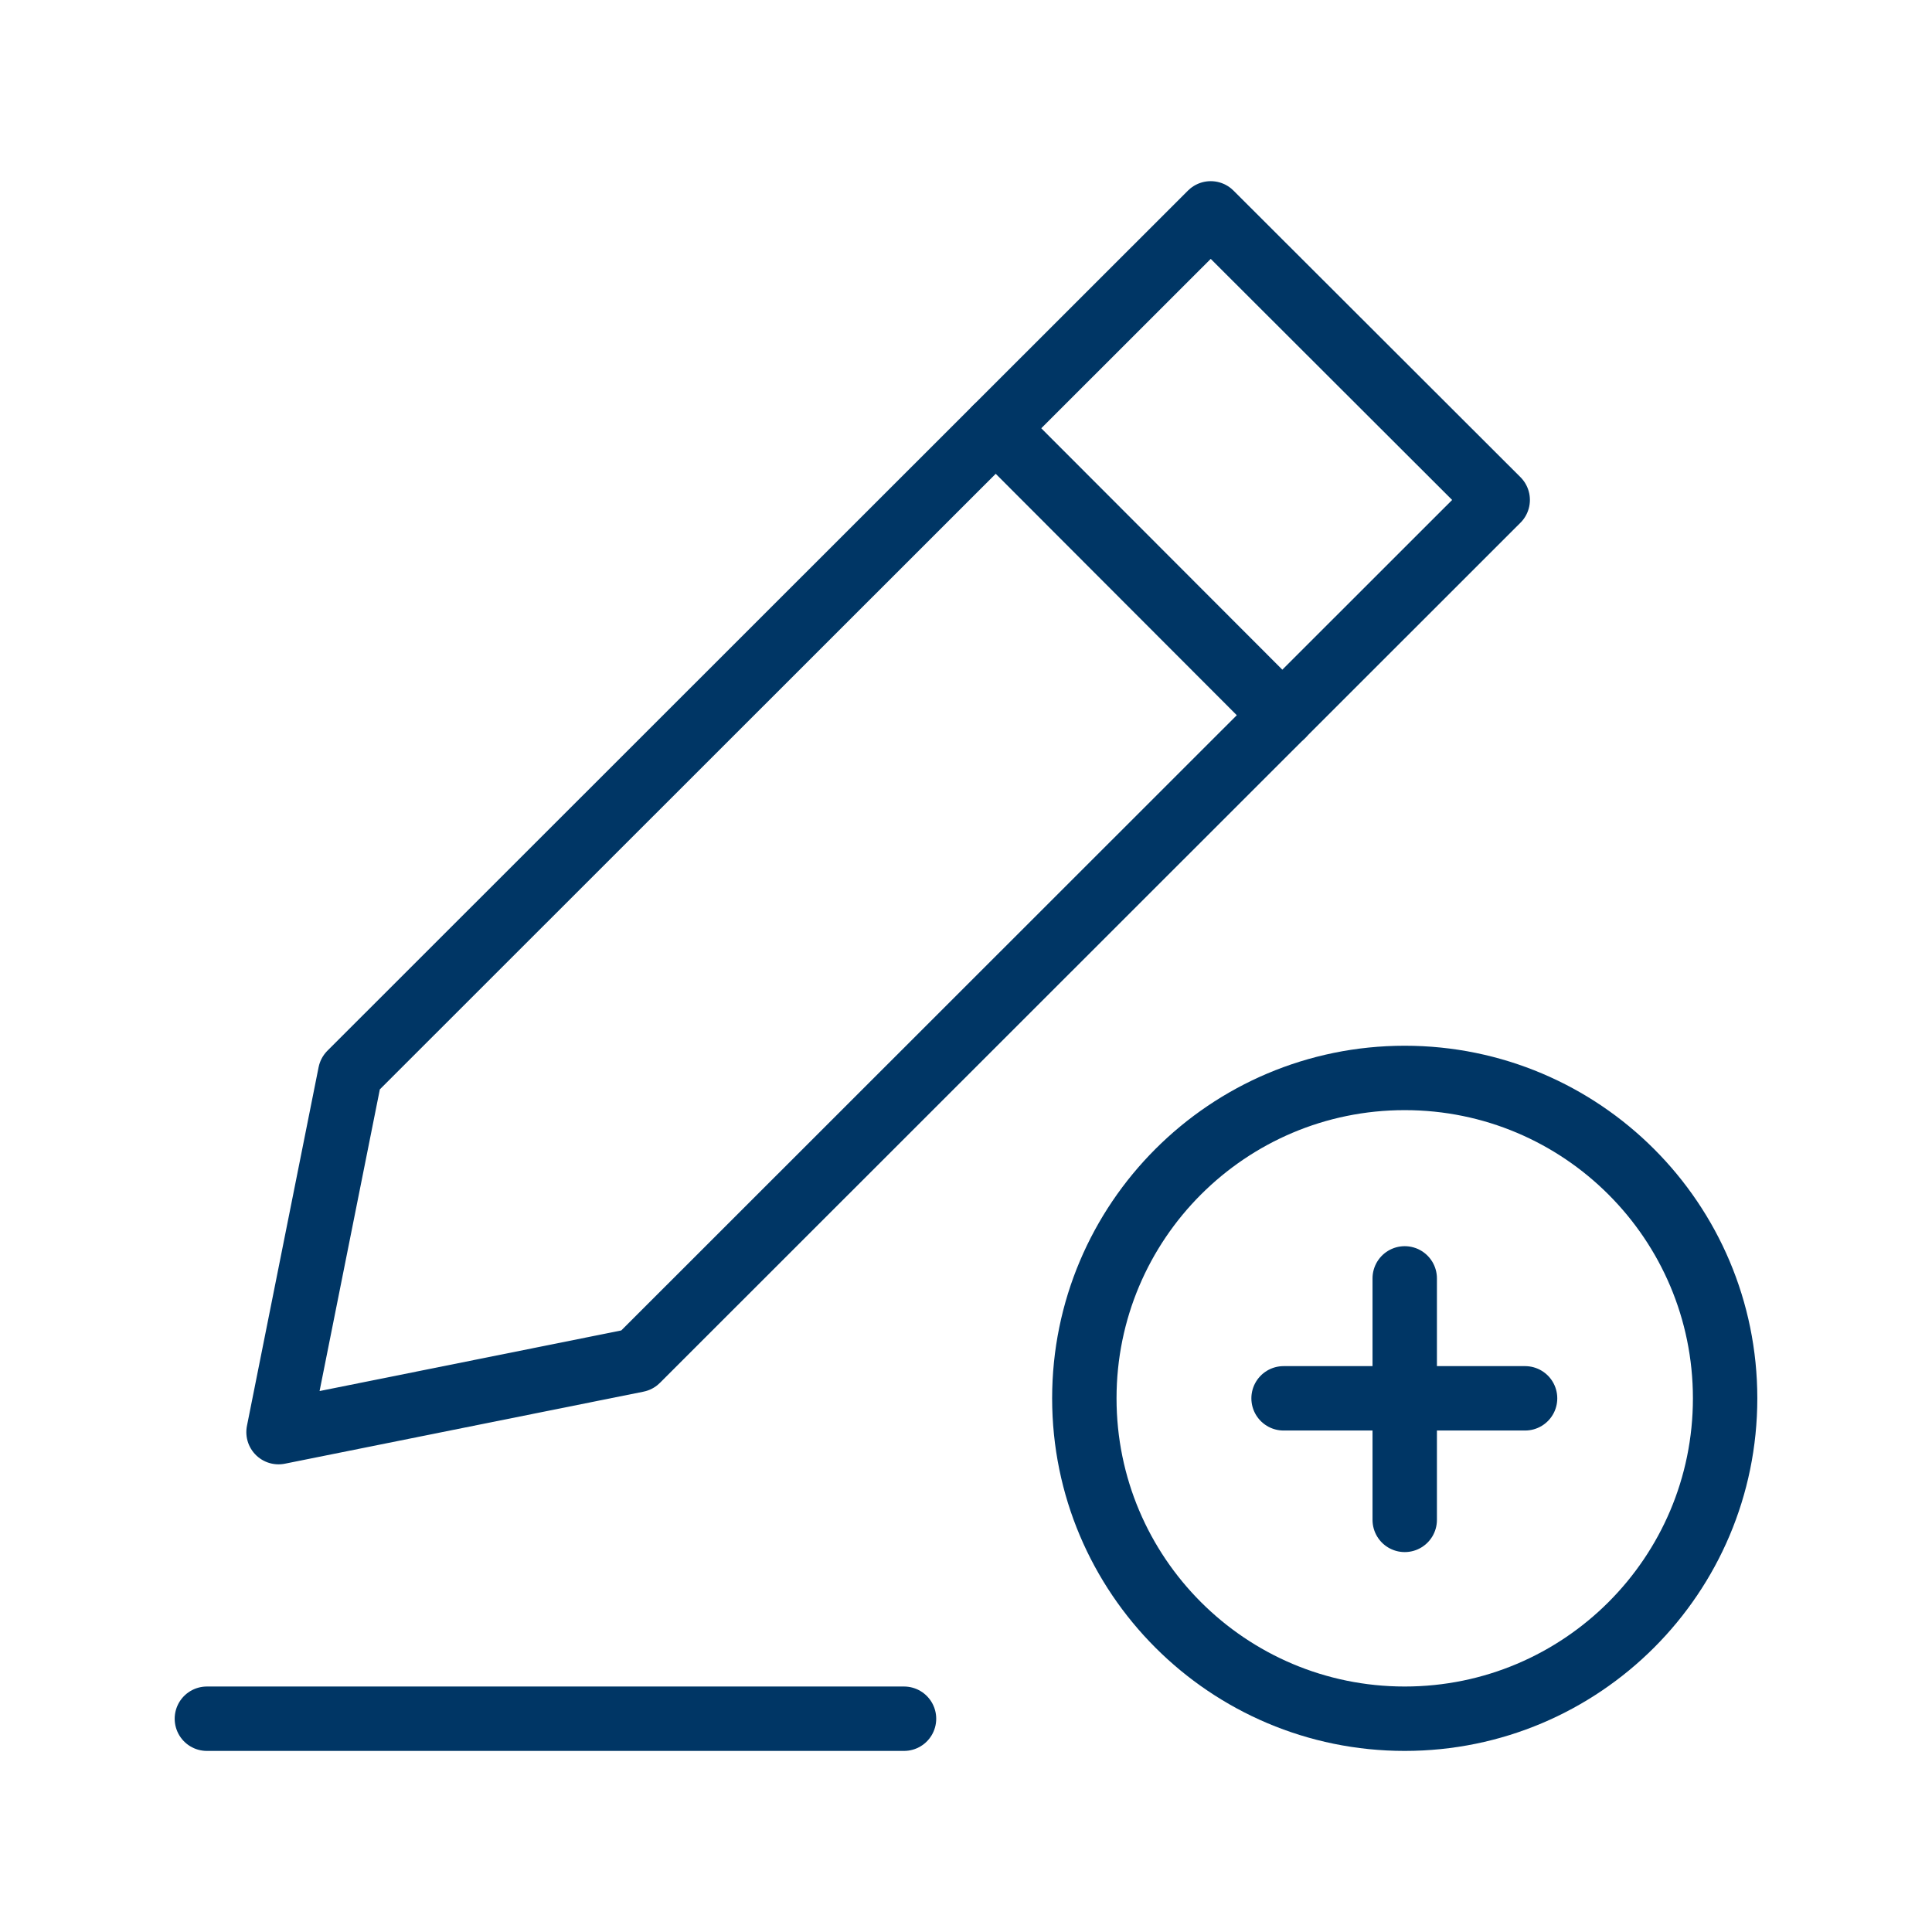
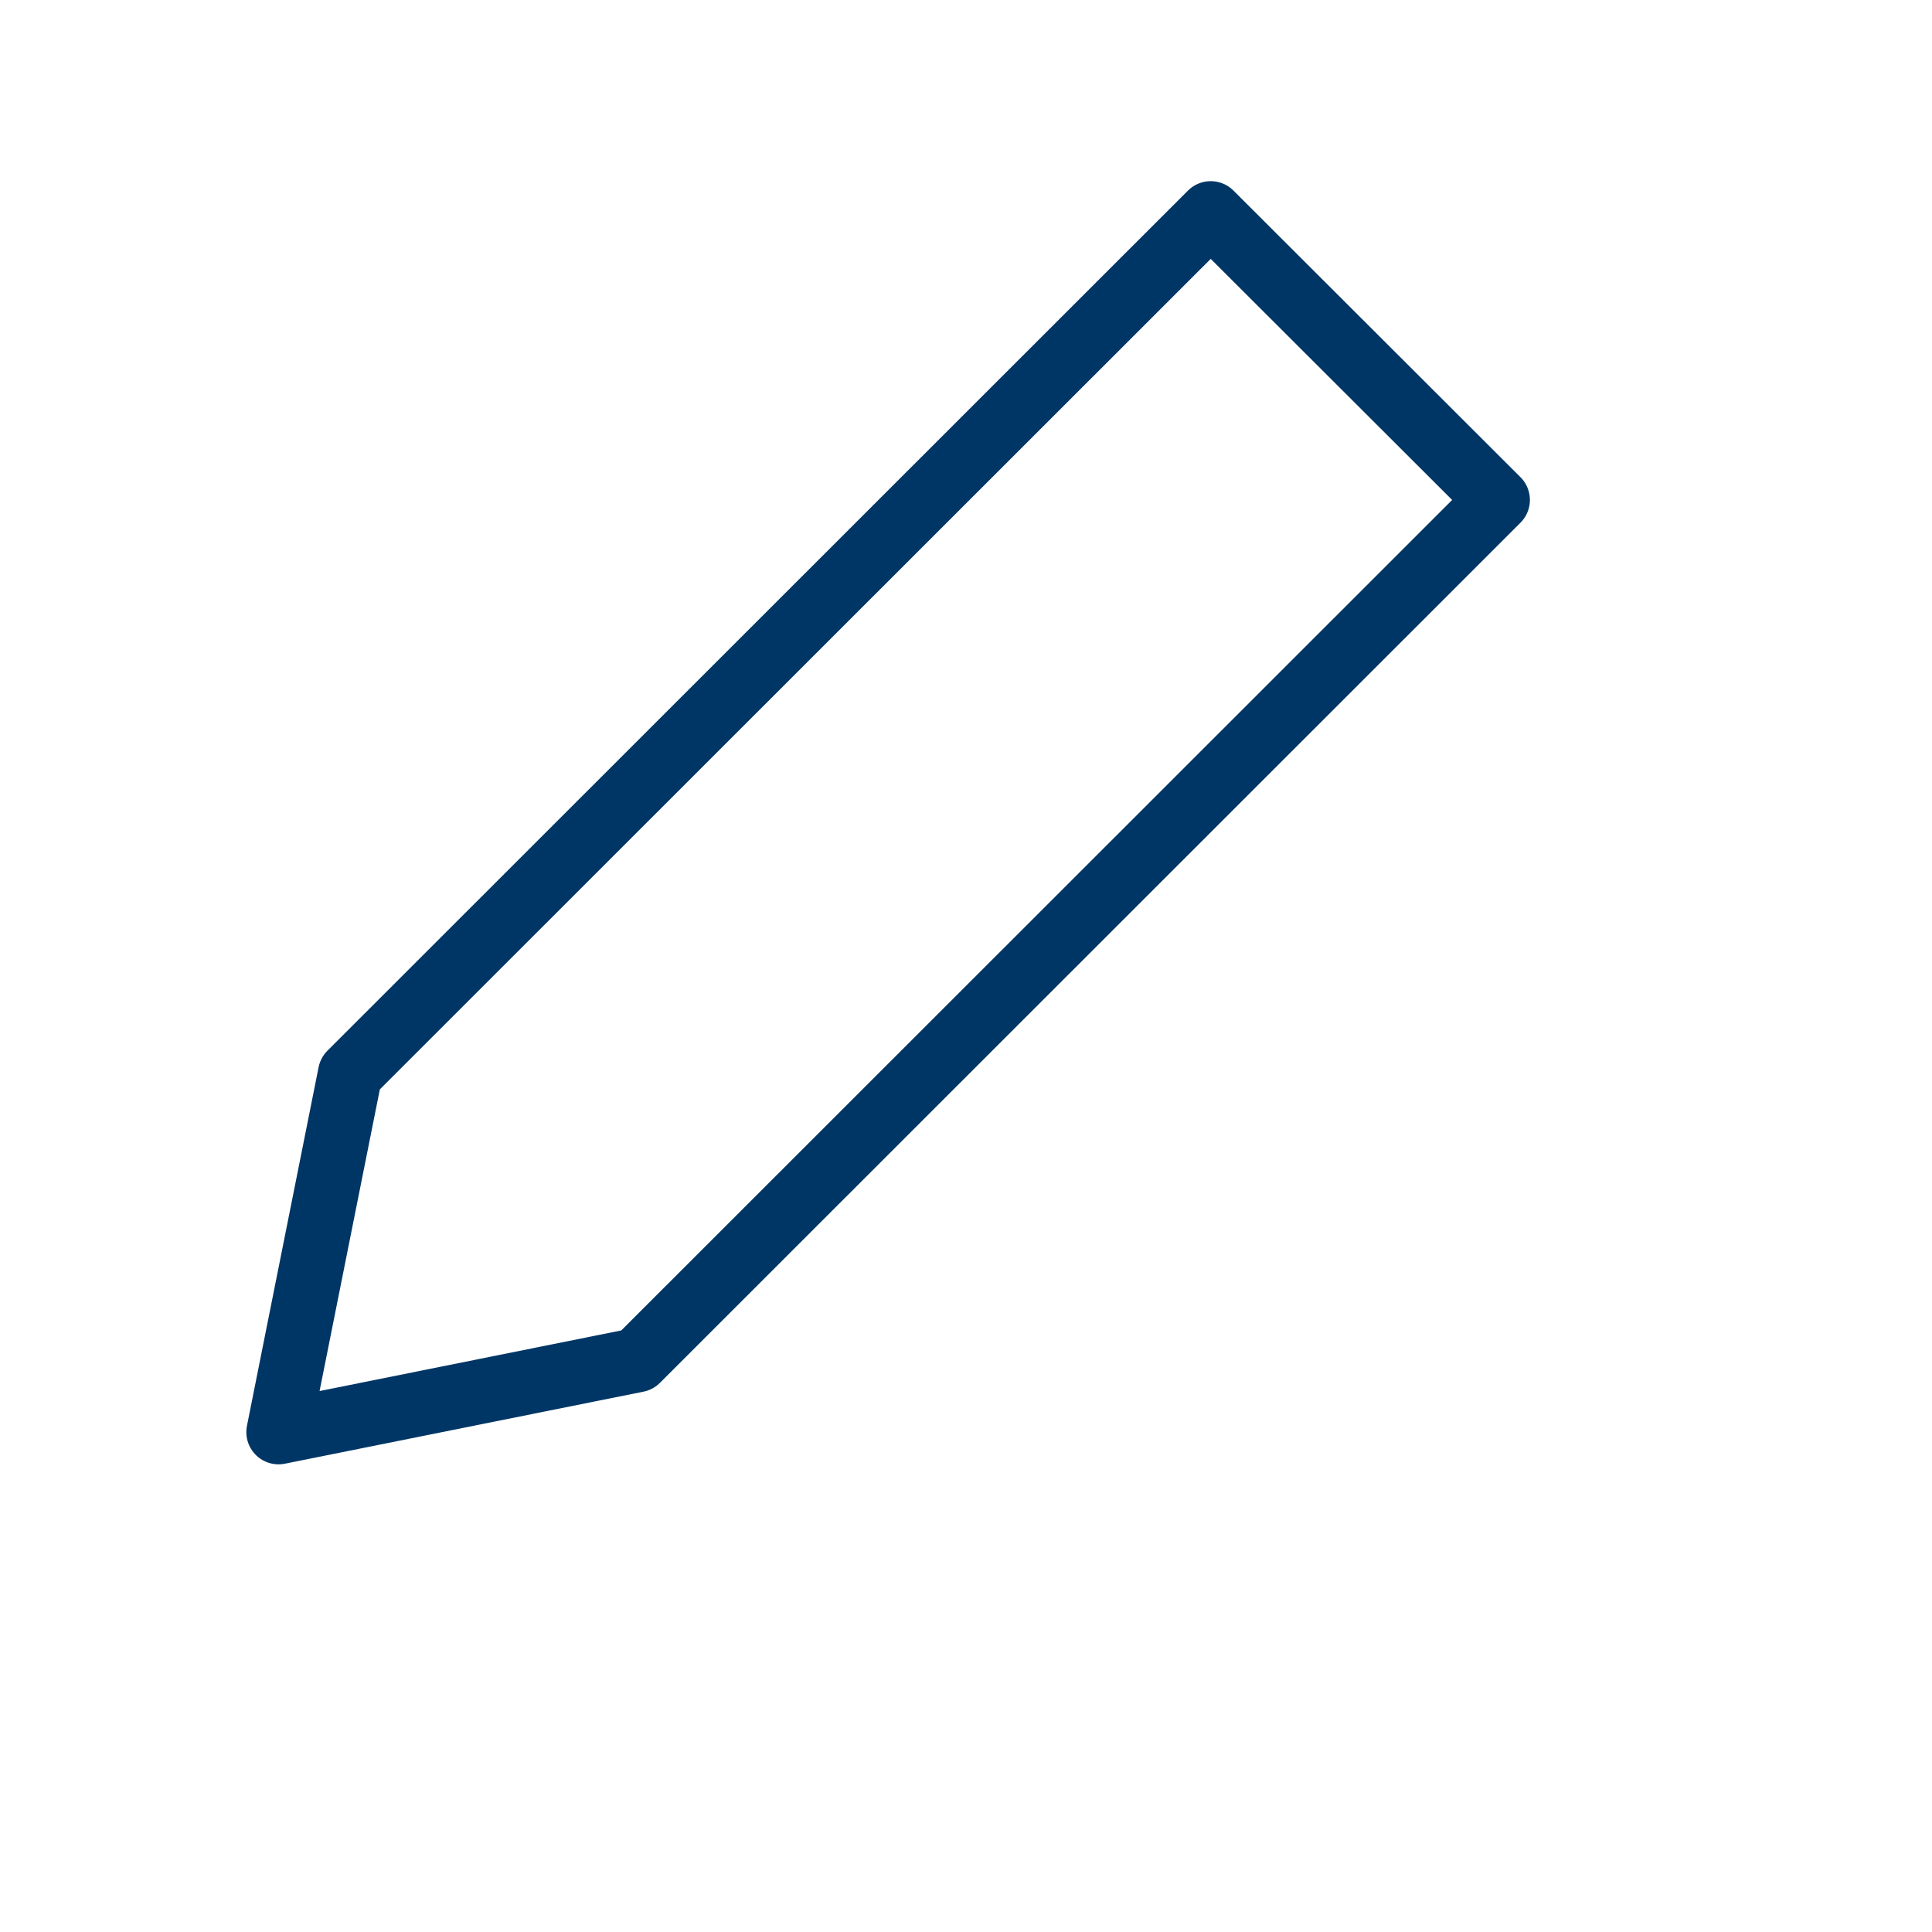
<svg xmlns="http://www.w3.org/2000/svg" width="48" height="48" viewBox="0 0 48 48" fill="none">
-   <path d="M5.14 42.701H22.46" stroke="#003665" stroke-width="1.6" stroke-linecap="round" stroke-linejoin="round" />
-   <path d="M24.74 10.641L31.86 17.771" stroke="#003665" stroke-width="1.6" stroke-linecap="round" stroke-linejoin="round" />
  <path d="M15.83 33.791L6.92 35.581L8.7 26.671L30.08 5.301L37.21 12.421L15.83 33.791Z" stroke="#003665" stroke-width="1.6" stroke-linecap="round" stroke-linejoin="round" />
-   <path d="M34.9 31.761V37.761" stroke="#003665" stroke-width="1.6" stroke-linecap="round" stroke-linejoin="round" />
-   <path d="M37.89 34.741H31.89" stroke="#003665" stroke-width="1.6" stroke-linecap="round" stroke-linejoin="round" />
-   <path d="M34.9 42.701C39.296 42.701 42.86 39.137 42.86 34.741C42.86 30.345 39.296 26.781 34.9 26.781C30.504 26.781 26.94 30.345 26.94 34.741C26.94 39.137 30.504 42.701 34.9 42.701Z" stroke="#003665" stroke-width="1.6" stroke-linecap="round" stroke-linejoin="round" />
</svg>